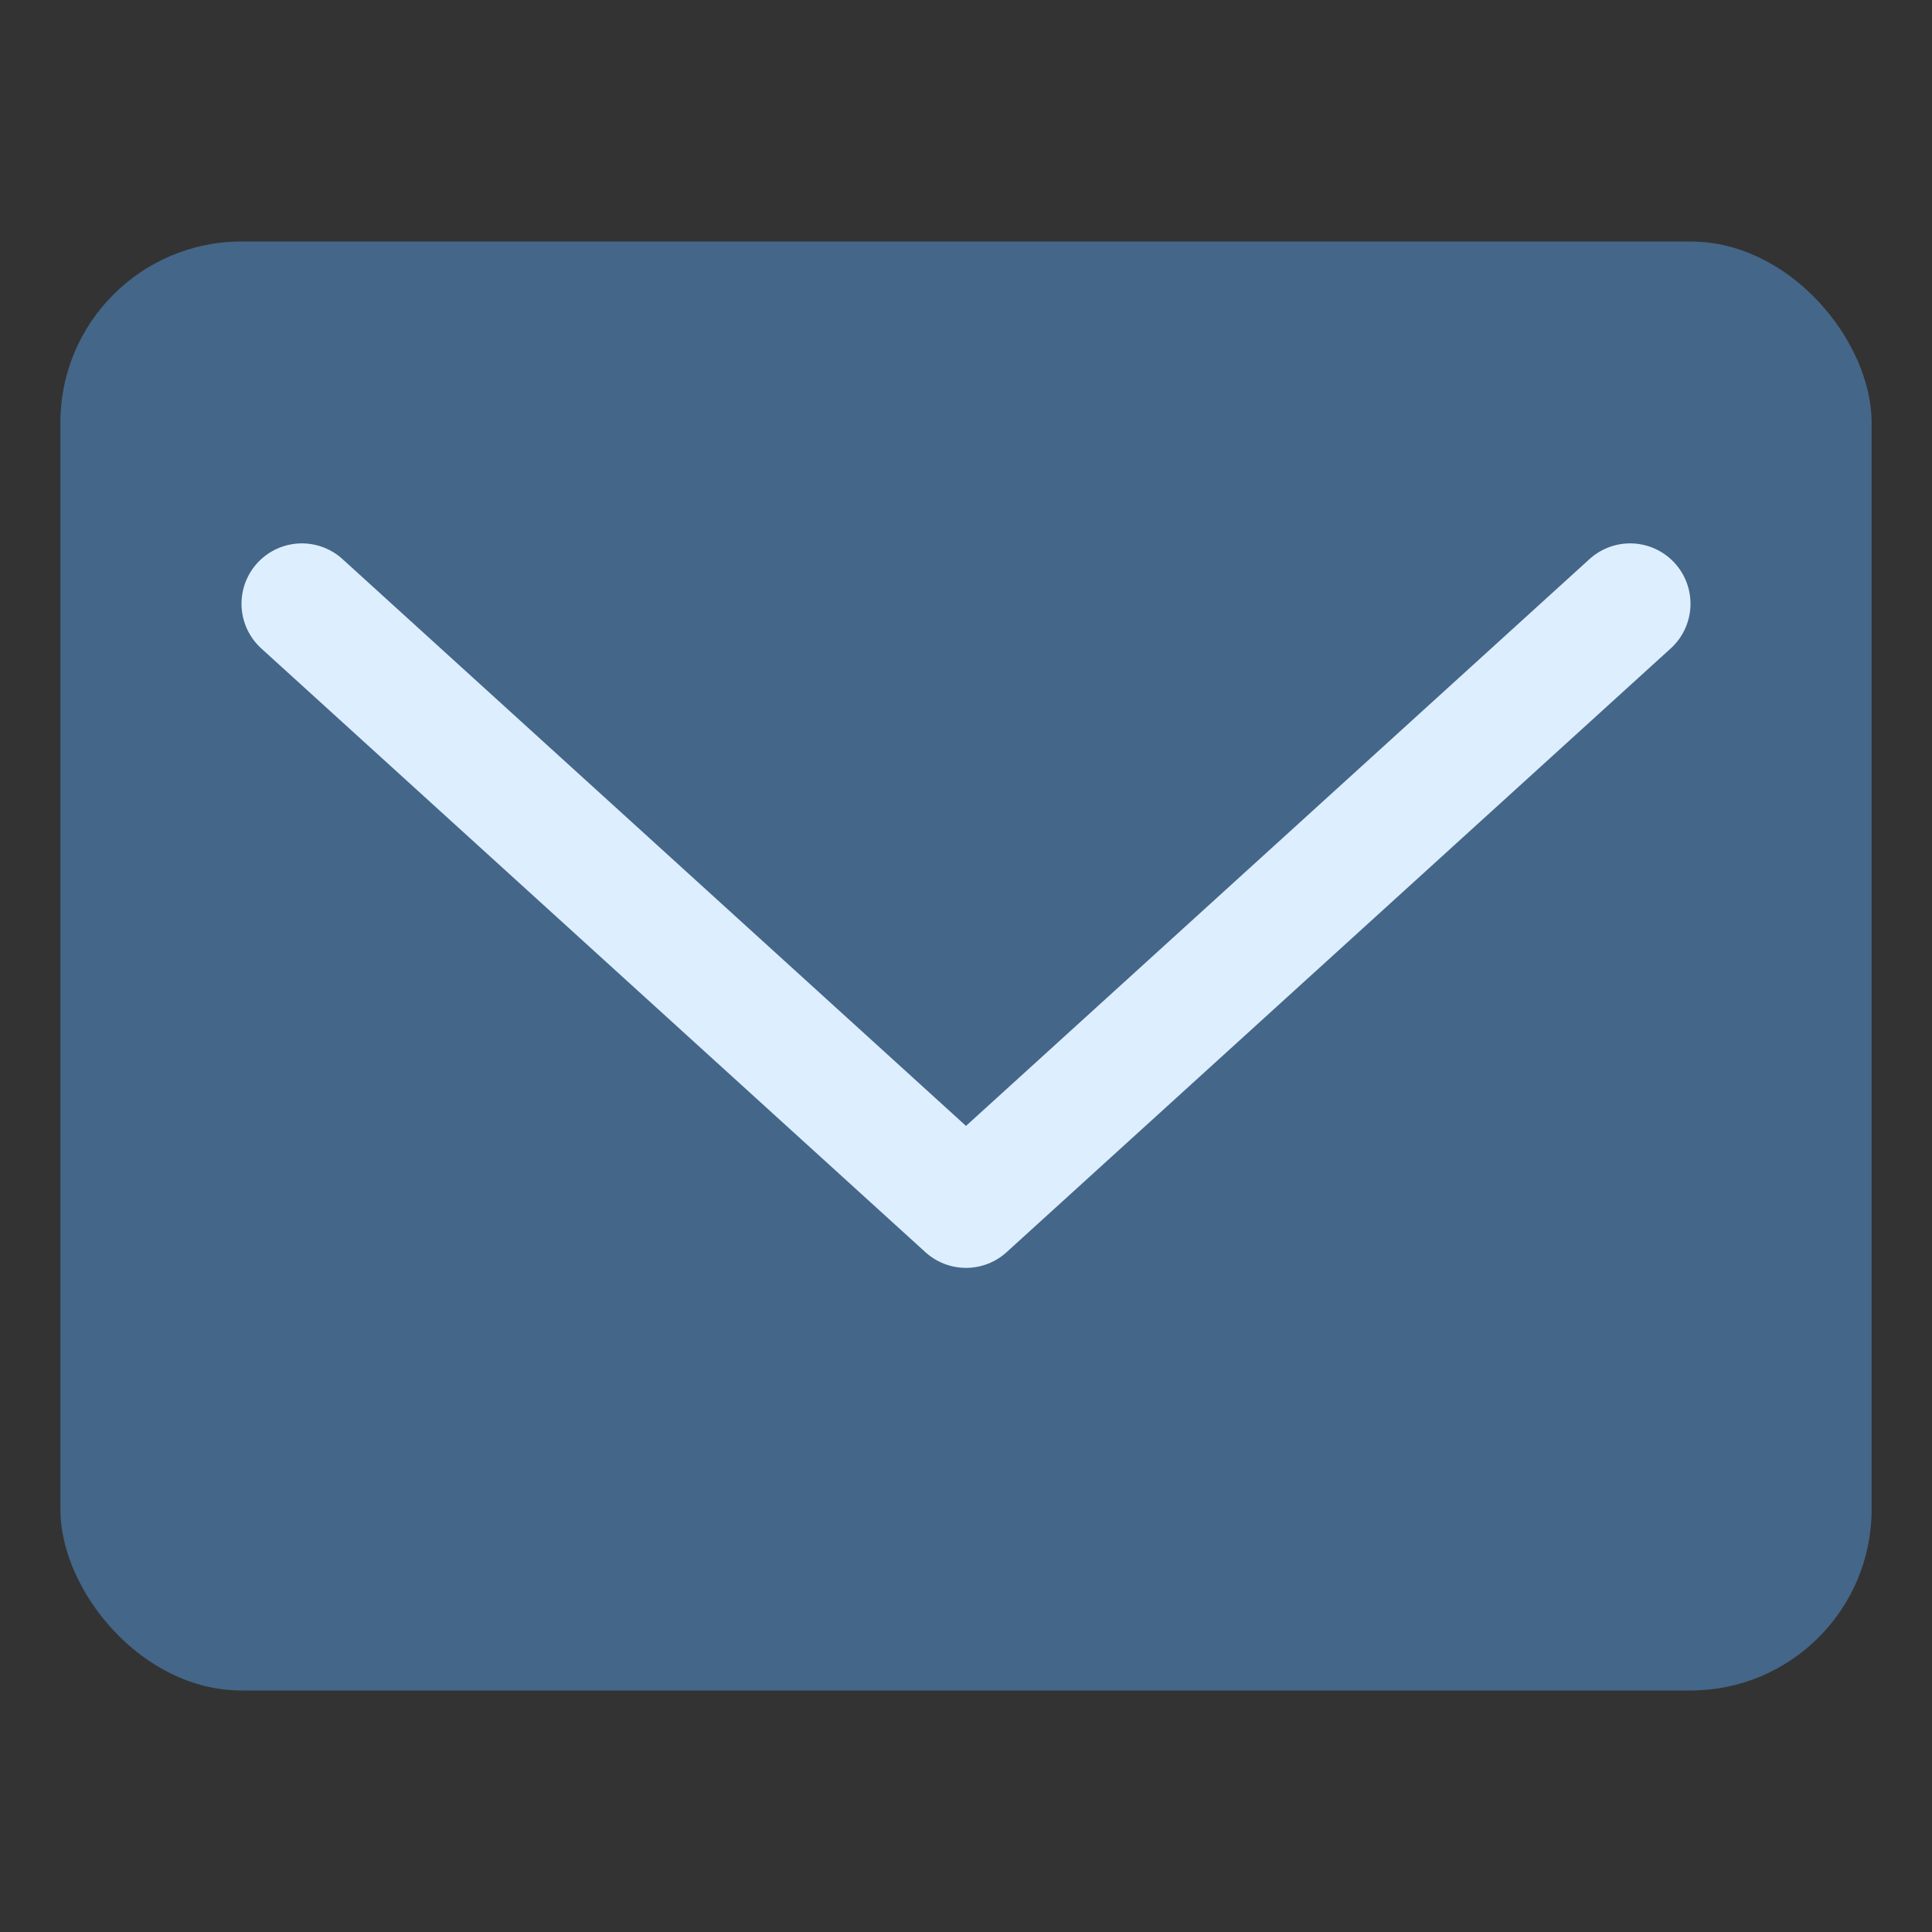
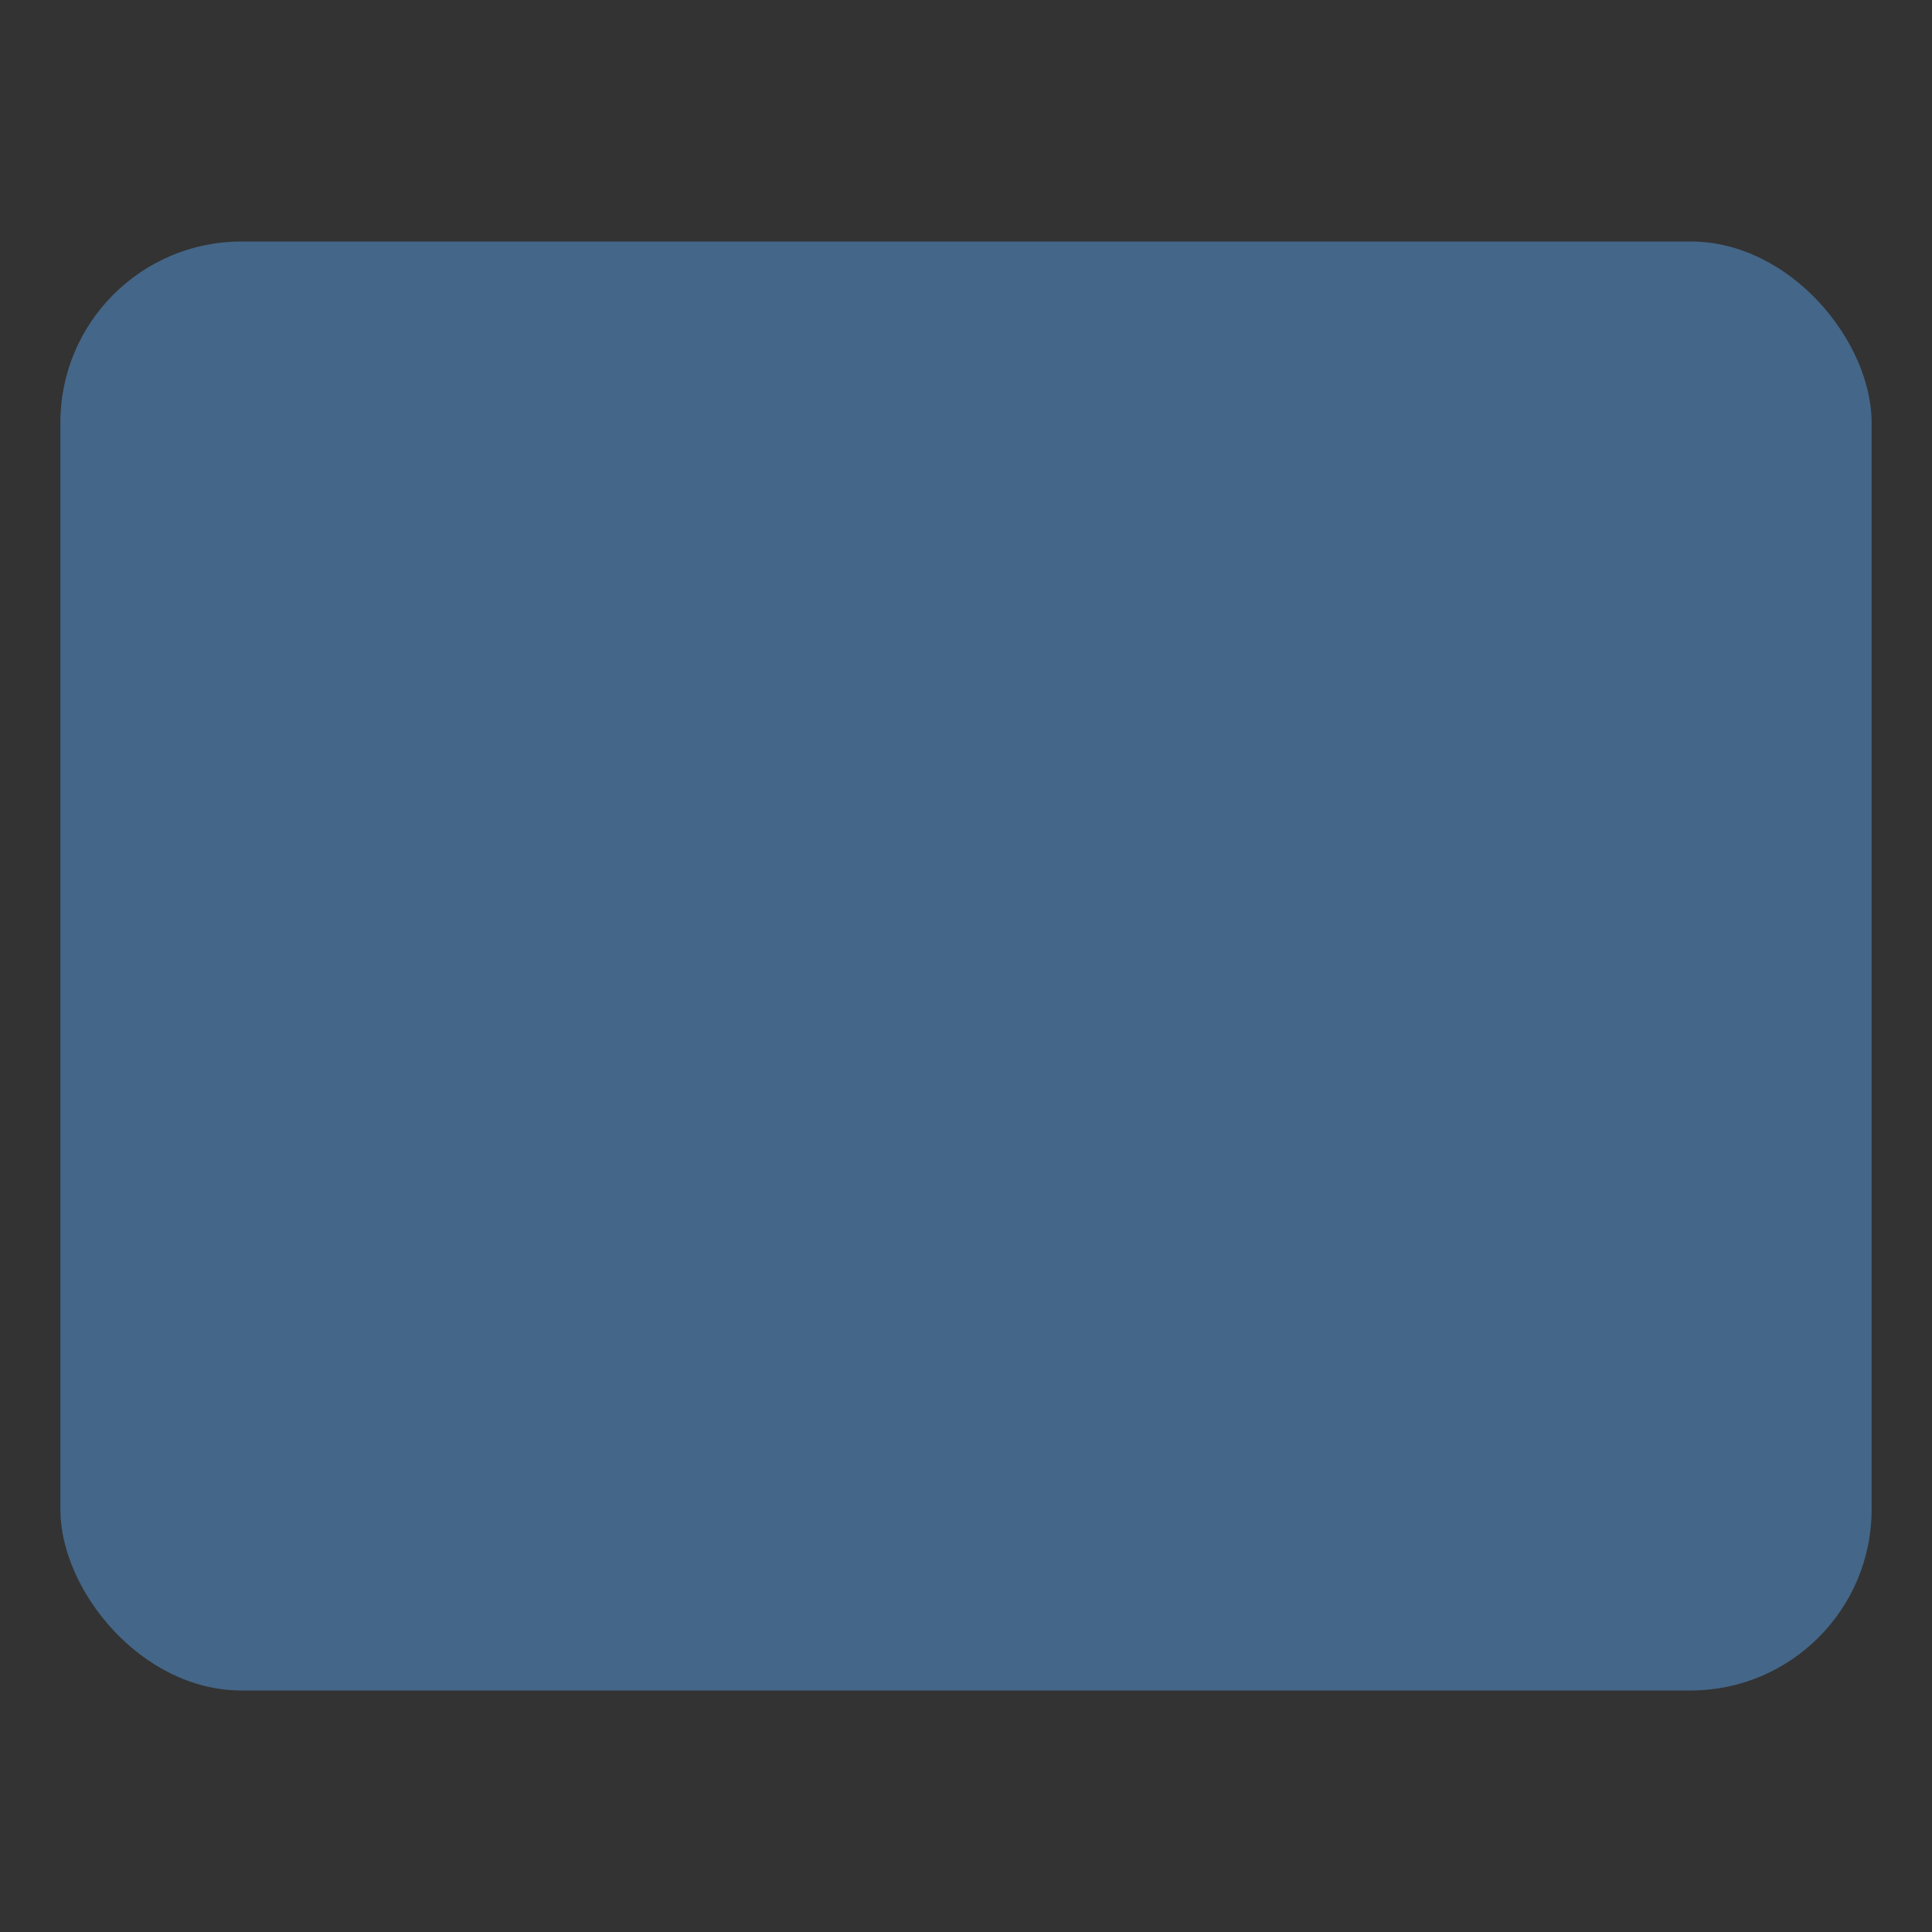
<svg xmlns="http://www.w3.org/2000/svg" version="1.0" id="mail-svg" x="0px" y="0px" width="32px" height="32px" viewBox="0 0 32 32" enable-background="new 0 0 32 32" xml:space="preserve">
  <rect x="0" y="0" width="32" height="32" fill="#333333" stroke="none" />
  <rect fill="#468" width="30" height="24" x="1" y="4" rx="3" ry="3" />
-   <path fill="none" stroke="#DEF" stroke-width="2" stroke-linecap="round" stroke-linejoin="round" d="M5,10 16,20 27,10" />
</svg>